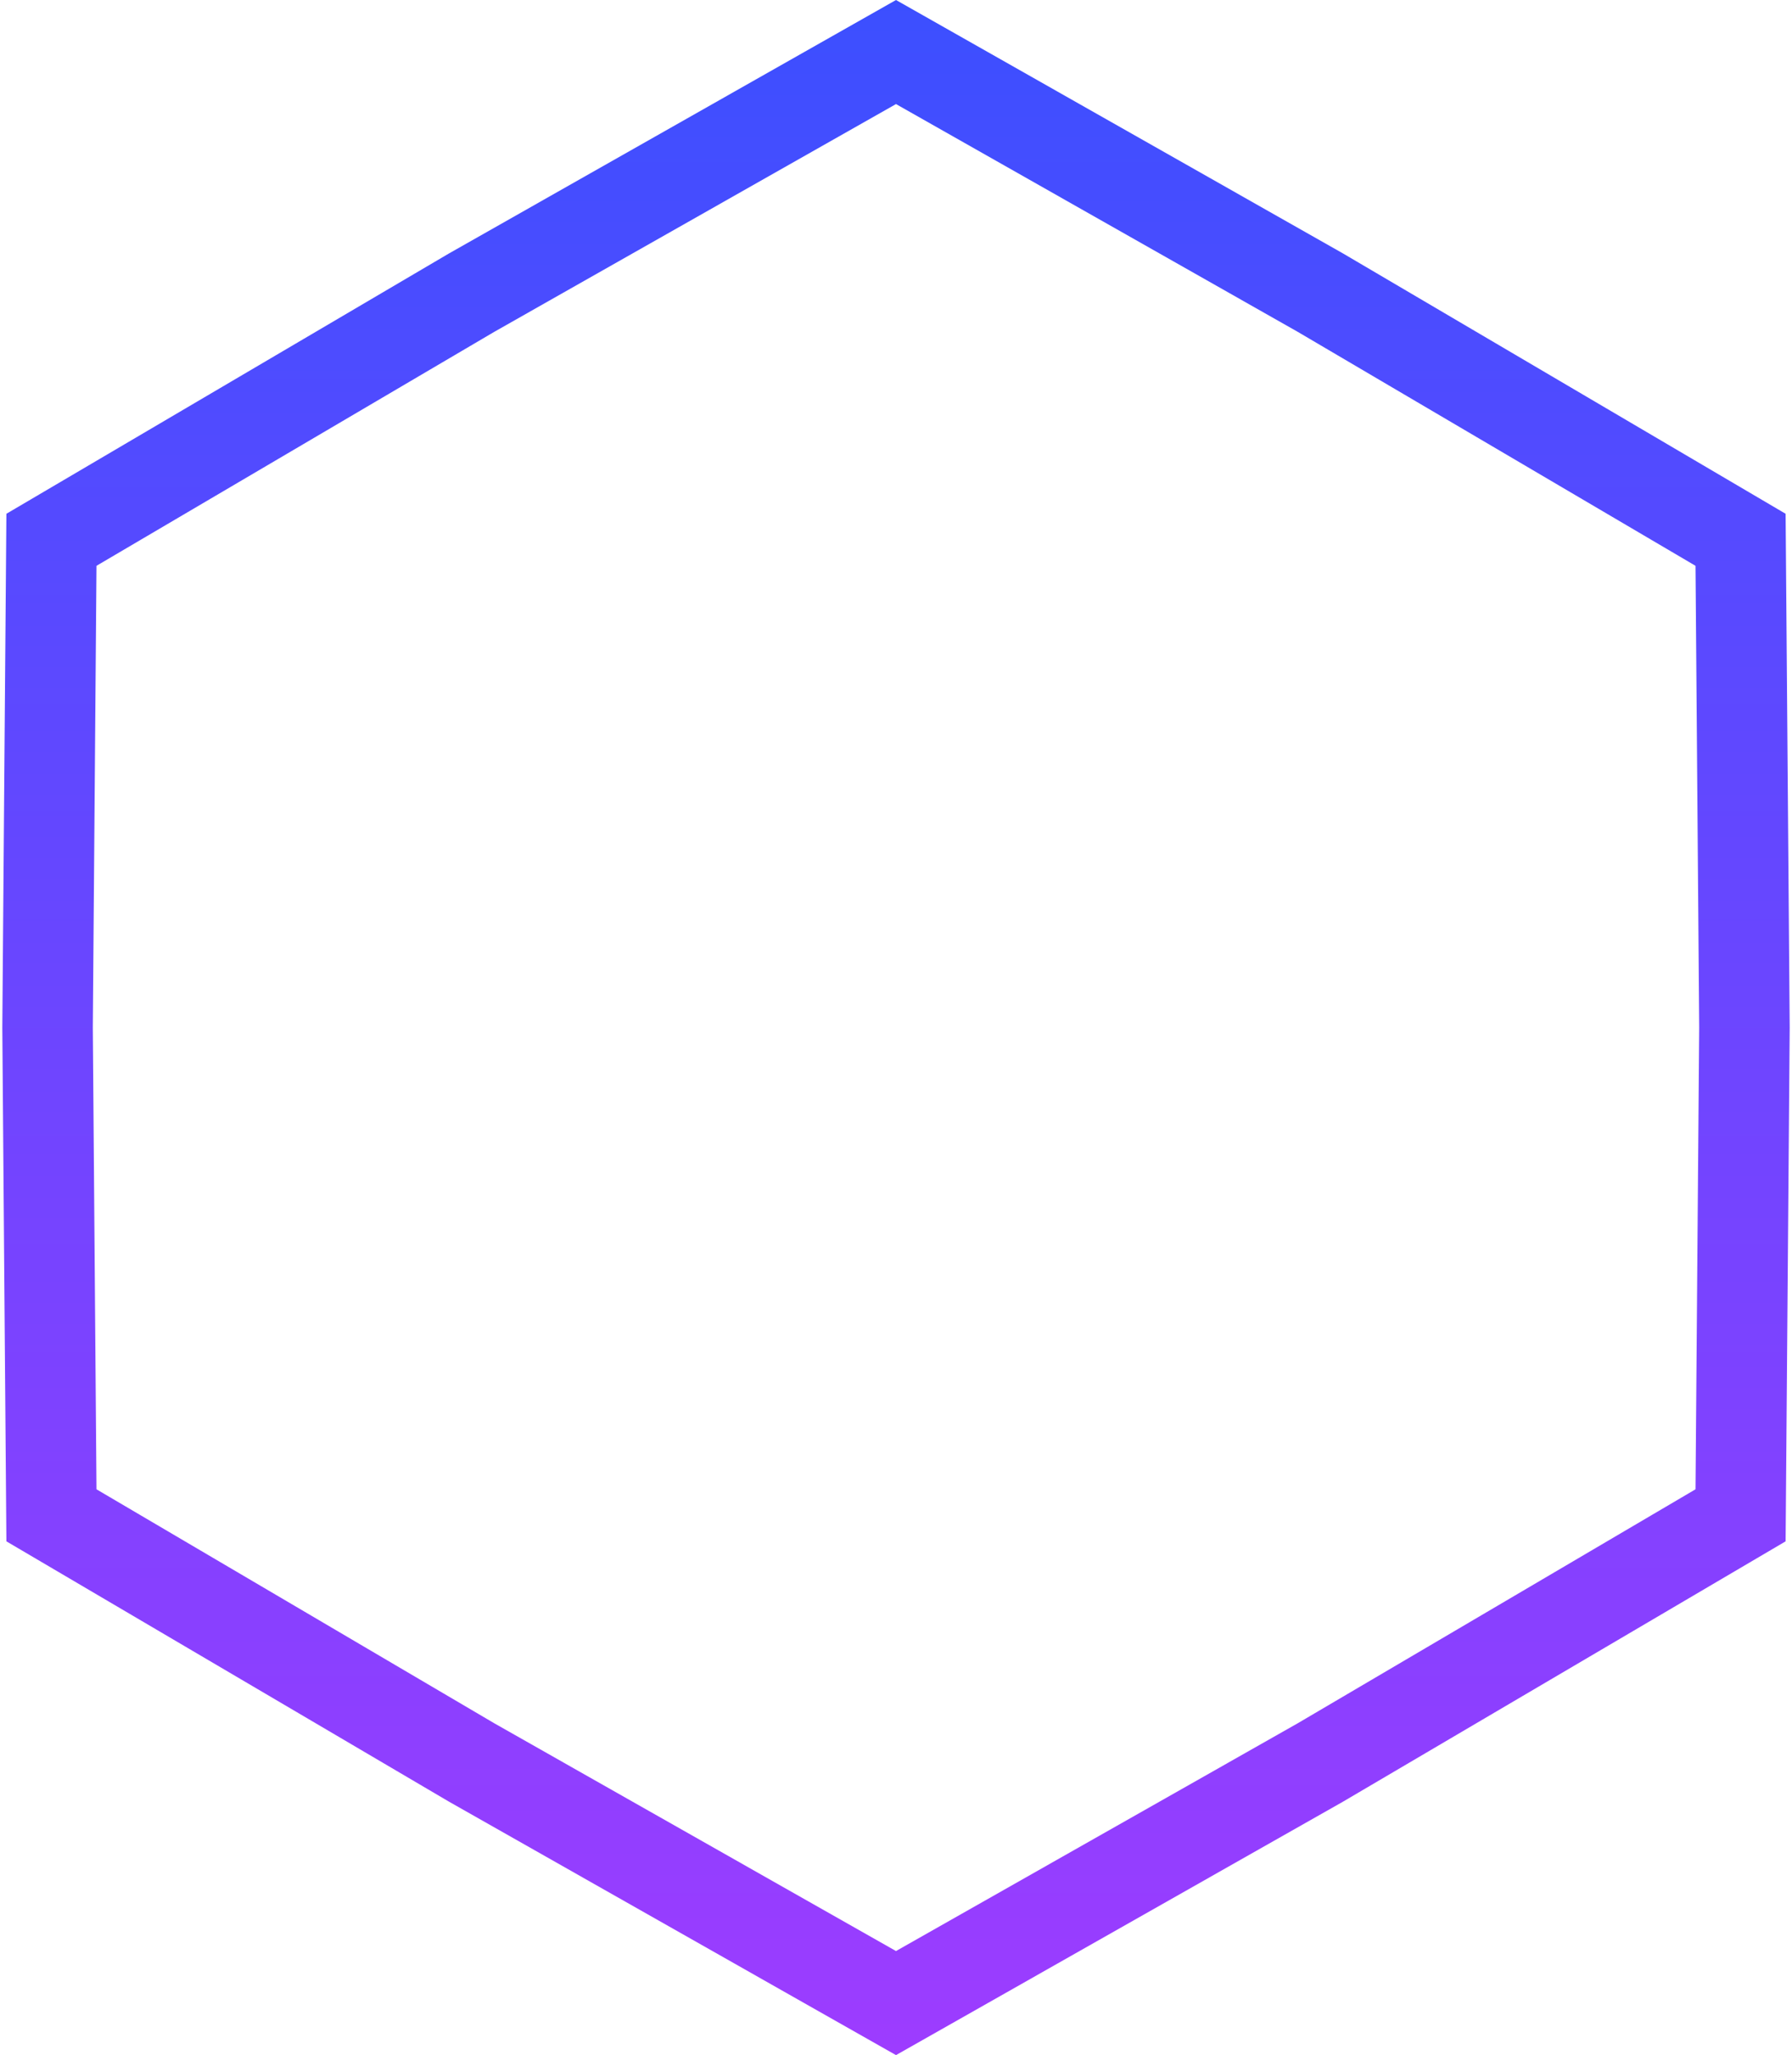
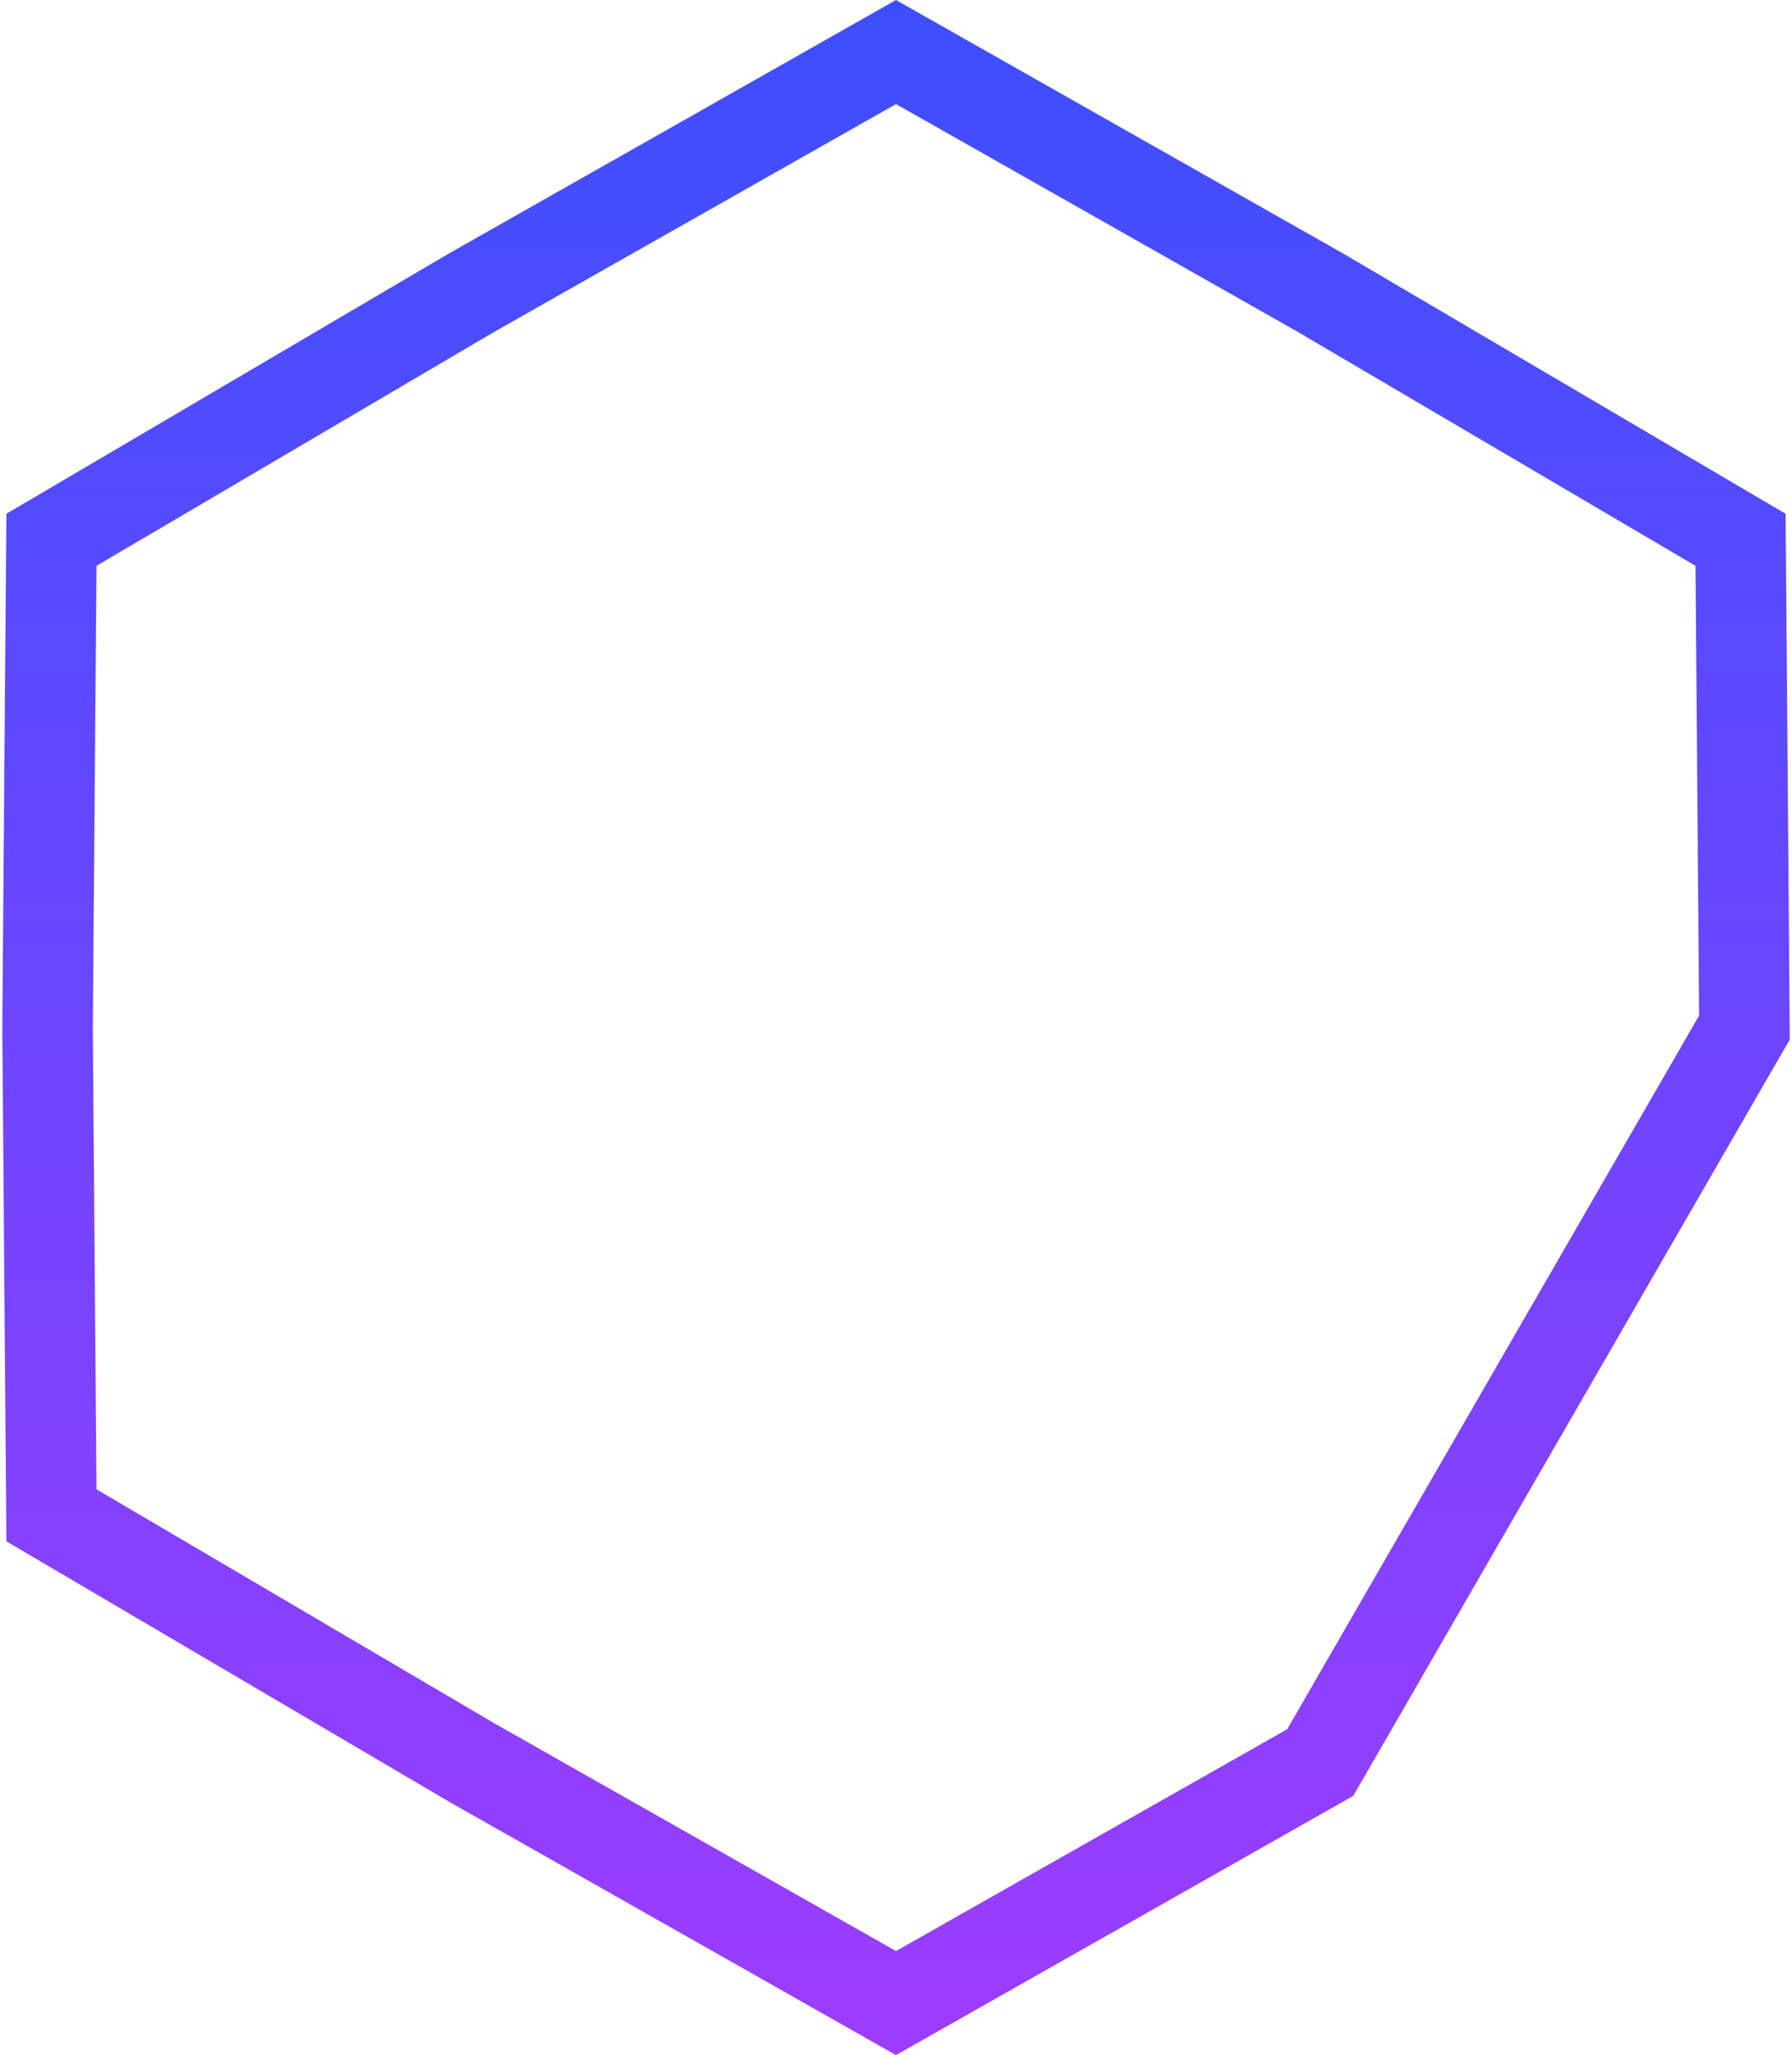
<svg xmlns="http://www.w3.org/2000/svg" width="396" height="454" viewBox="0 0 396 454" fill="none">
-   <path d="M104.255 64.629L198 11.495L291.744 64.629L384.633 119.247L385.49 227L384.633 334.753L291.745 389.371L198 442.505L104.255 389.371L11.367 334.753L10.51 227L11.367 119.247L104.255 64.629Z" stroke="url(#paint0_linear_1431_553)" stroke-width="20" />
+   <path d="M104.255 64.629L198 11.495L291.744 64.629L384.633 119.247L385.49 227L291.745 389.371L198 442.505L104.255 389.371L11.367 334.753L10.51 227L11.367 119.247L104.255 64.629Z" stroke="url(#paint0_linear_1431_553)" stroke-width="20" />
  <defs>
    <linearGradient id="paint0_linear_1431_553" x1="198" y1="0" x2="198" y2="454" gradientUnits="userSpaceOnUse">
      <stop stop-color="#3C4FFF" />
      <stop offset="1" stop-color="#9D3CFF" />
    </linearGradient>
  </defs>
</svg>